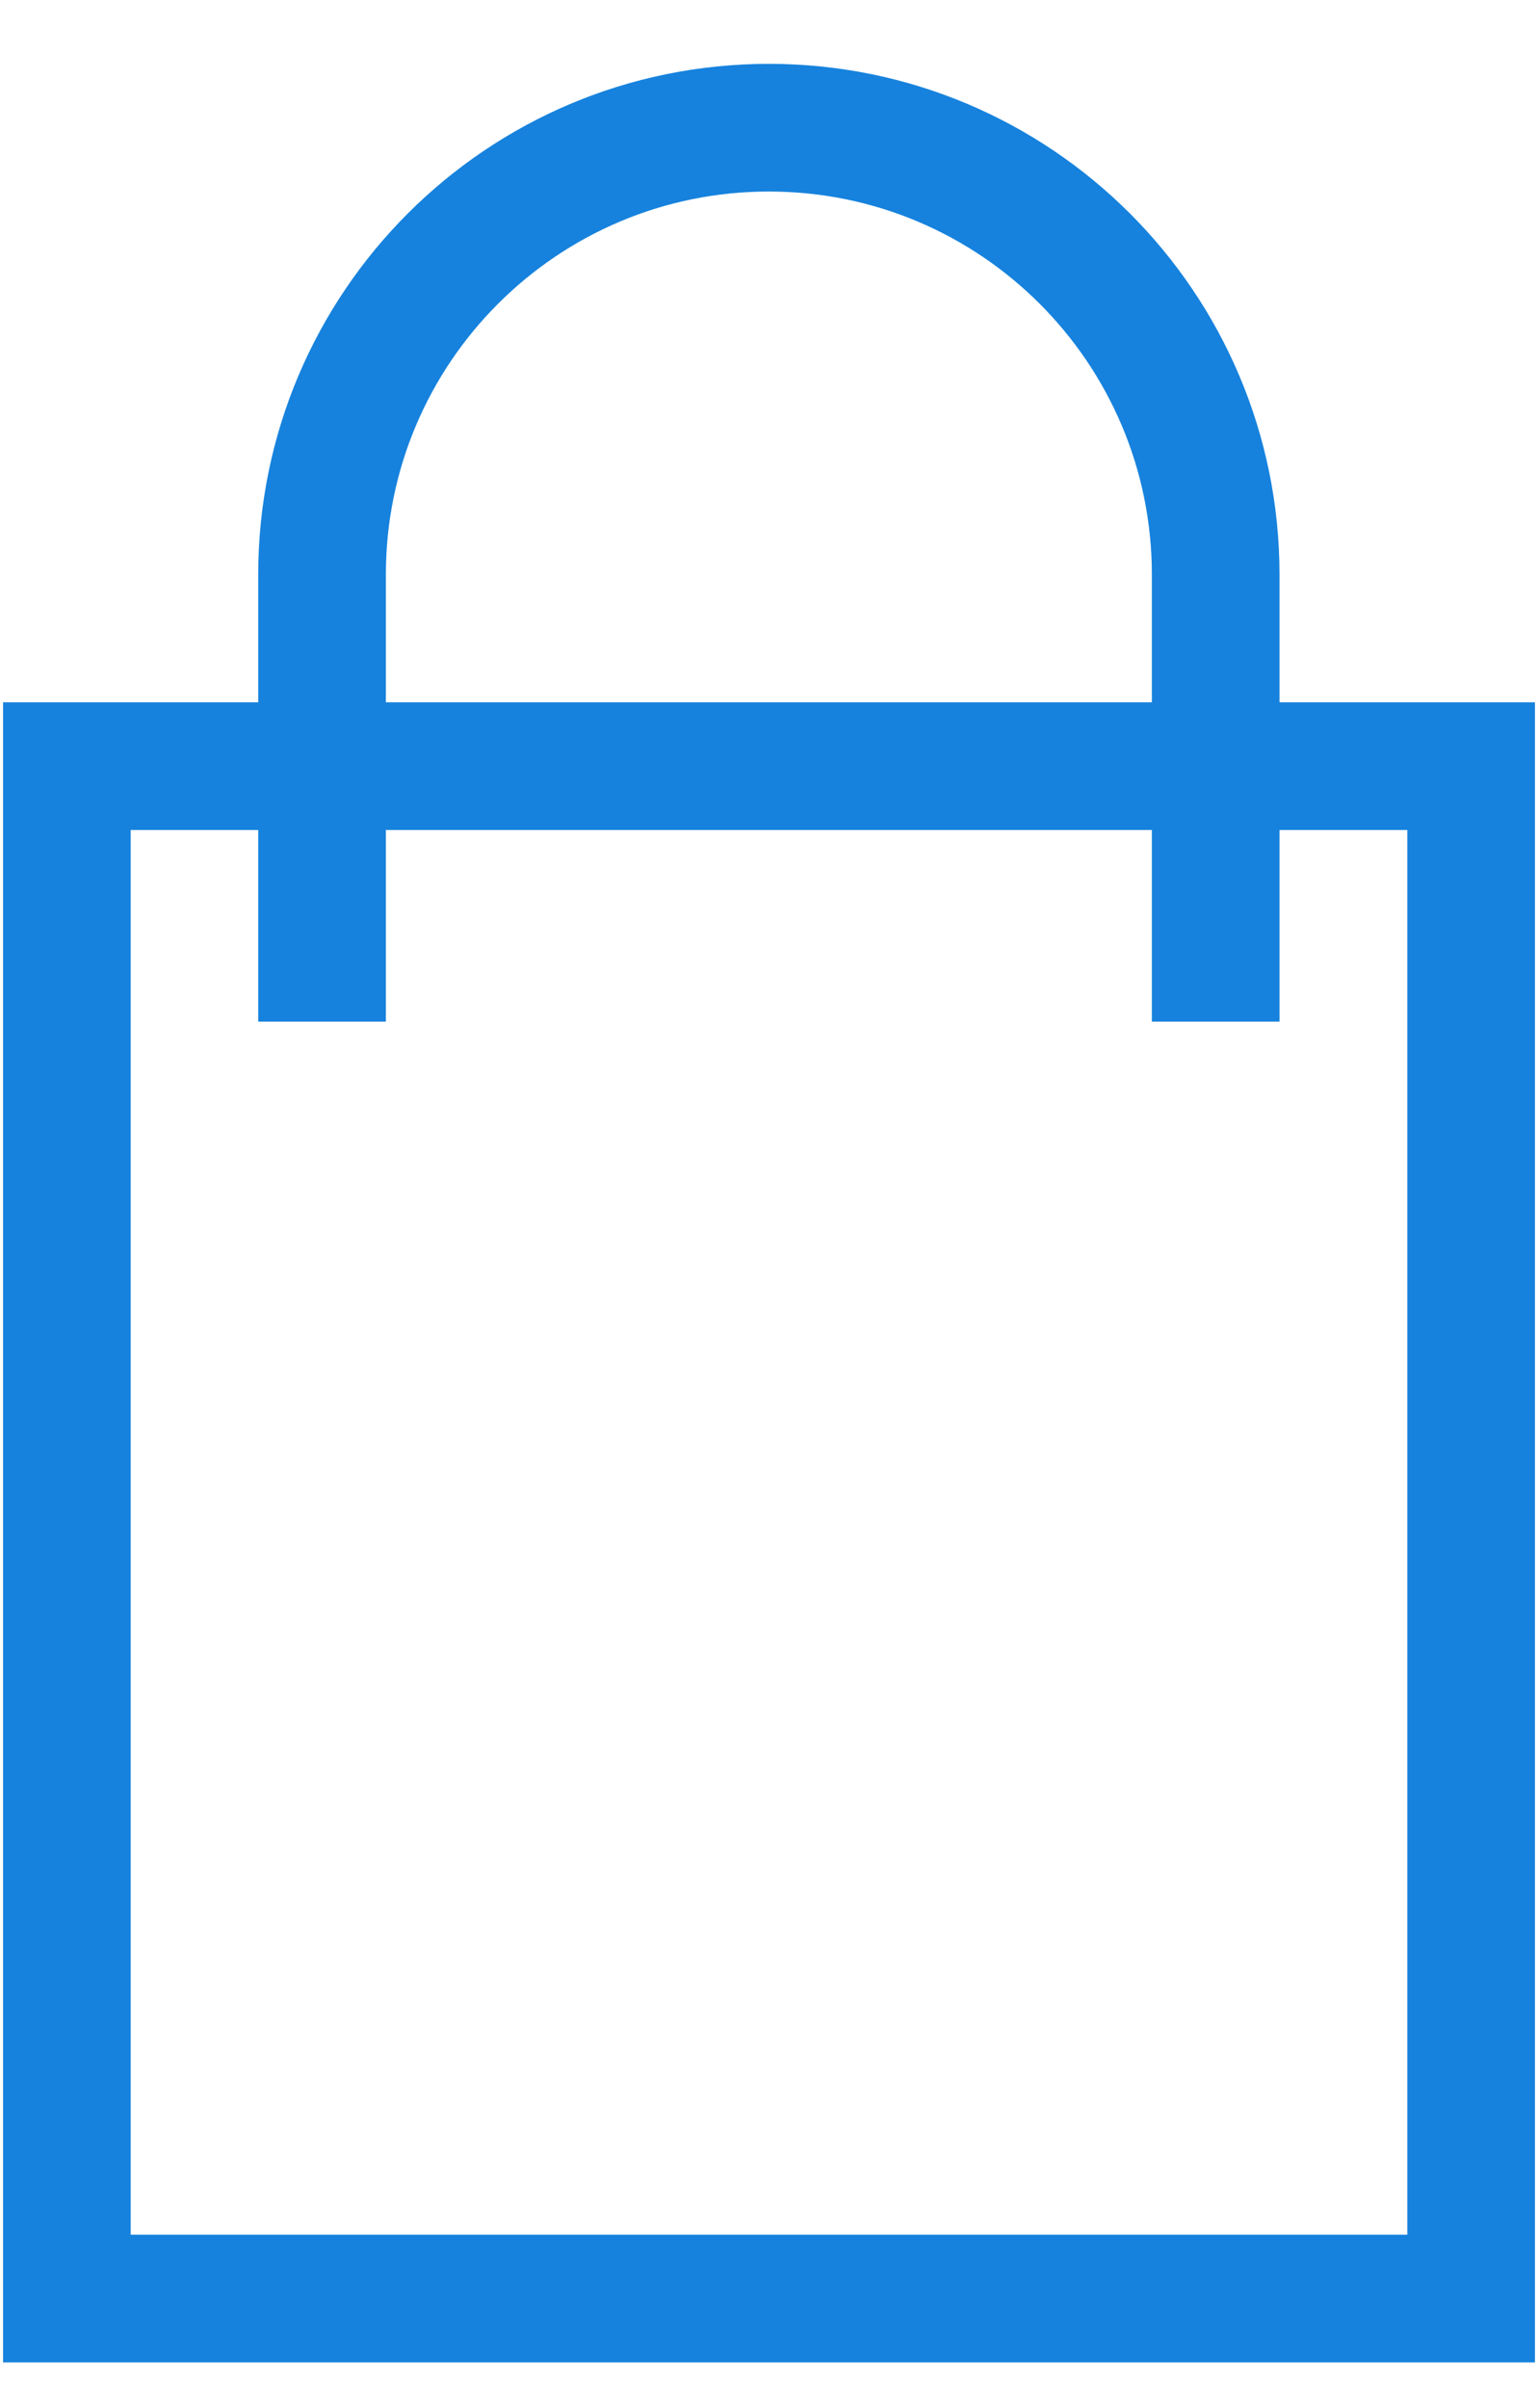
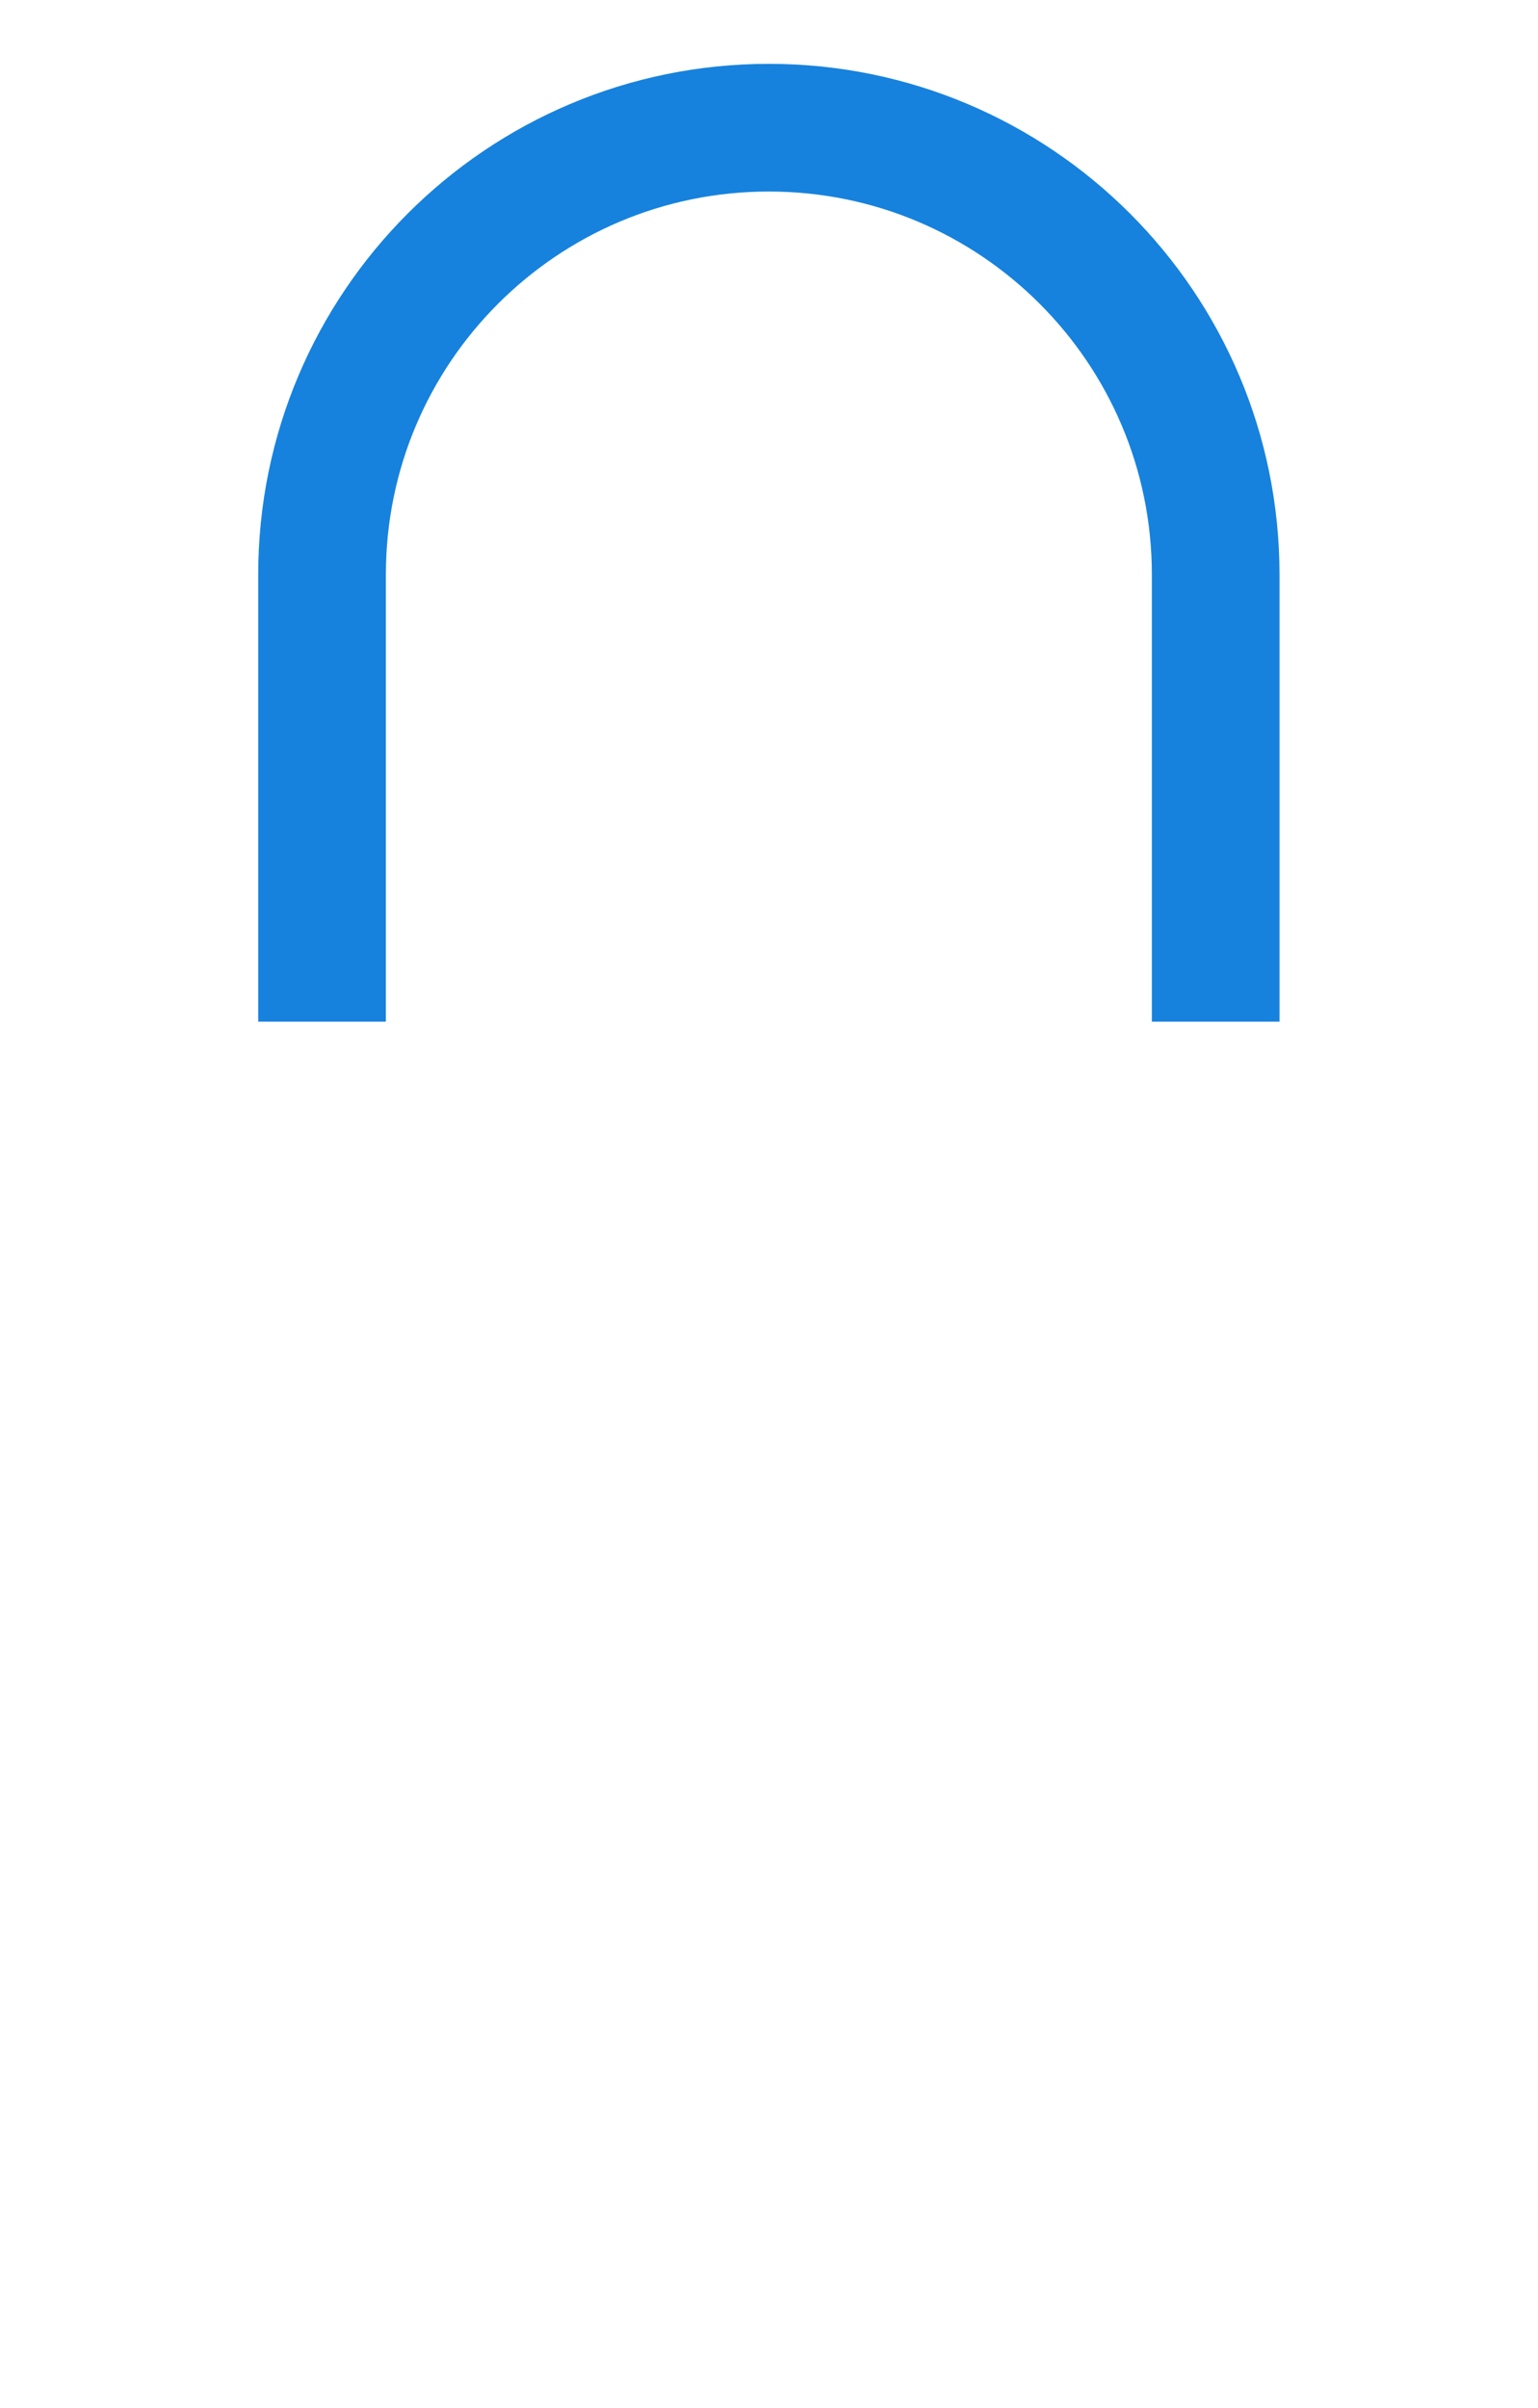
<svg xmlns="http://www.w3.org/2000/svg" width="23" height="36" viewBox="0 0 23 36" fill="none">
  <path d="M4.816 15.273V8.591C4.816 4.901 7.808 1.909 11.498 1.909V1.909C15.188 1.909 18.18 4.901 18.18 8.591V15.273" stroke="#1682DD" stroke-width="1.909" />
-   <path d="M22 11.454H1V34.363H22V11.454Z" stroke="#1682DD" stroke-width="1.909" />
</svg>